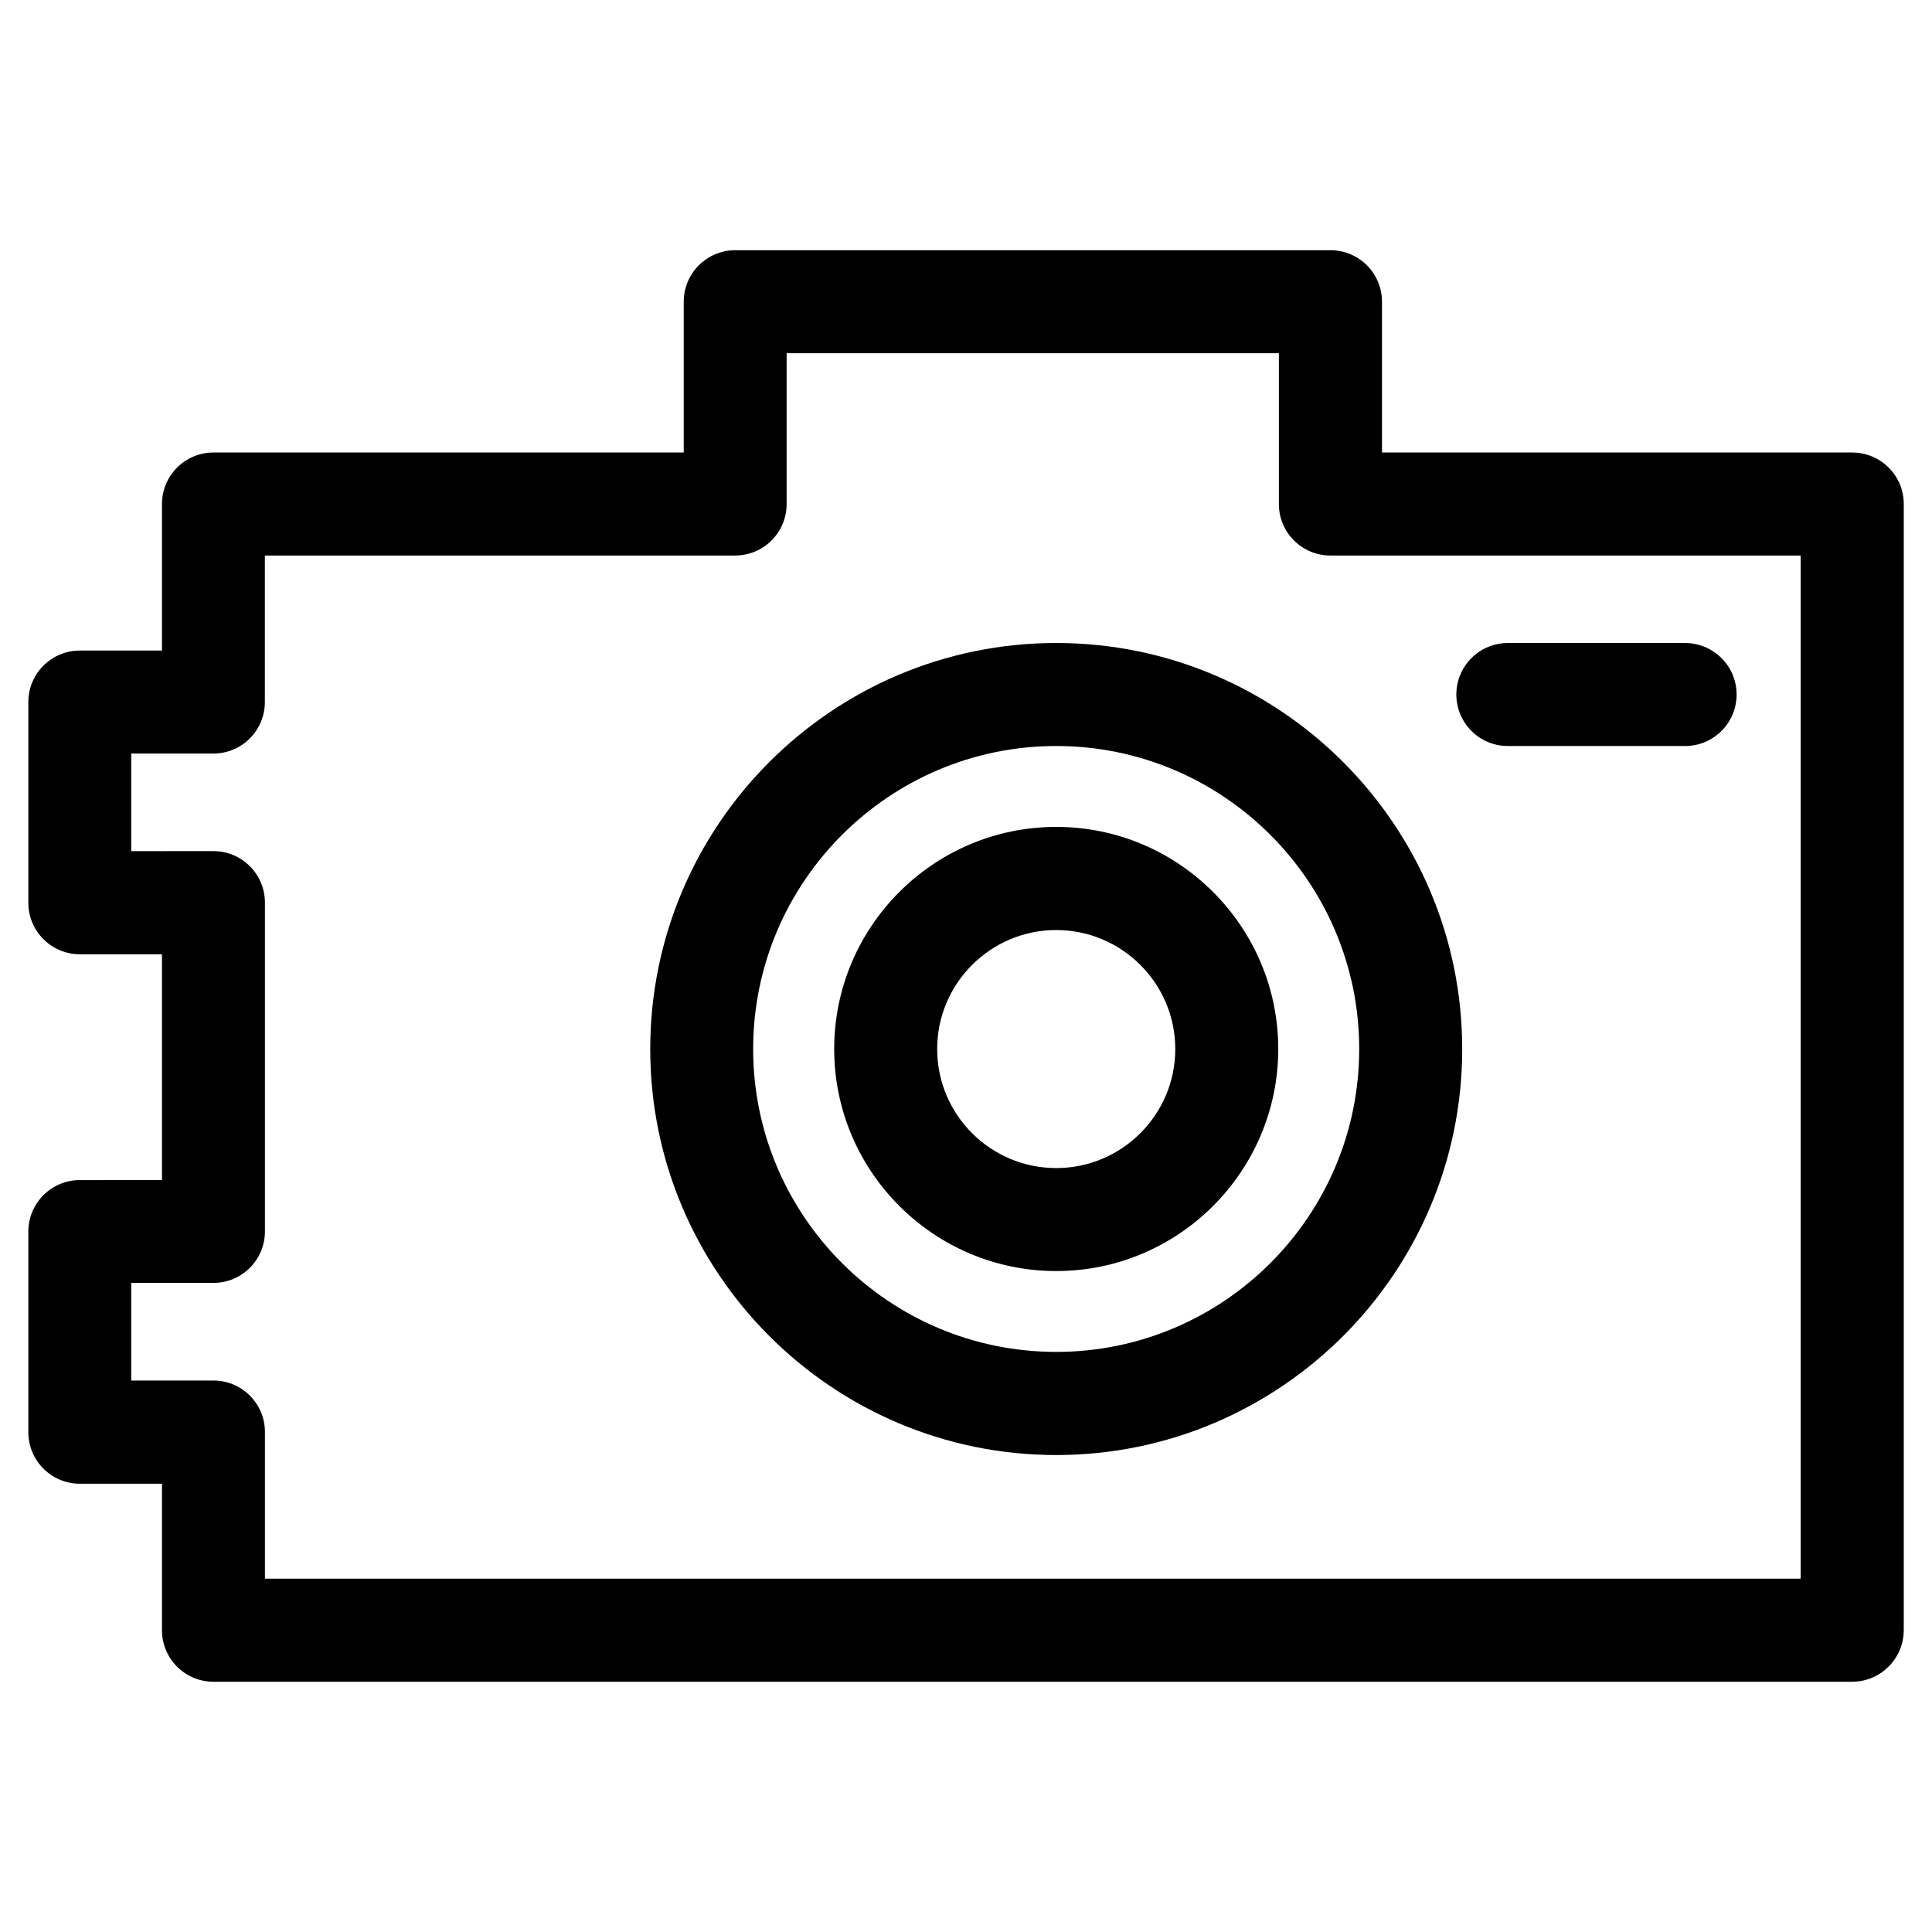
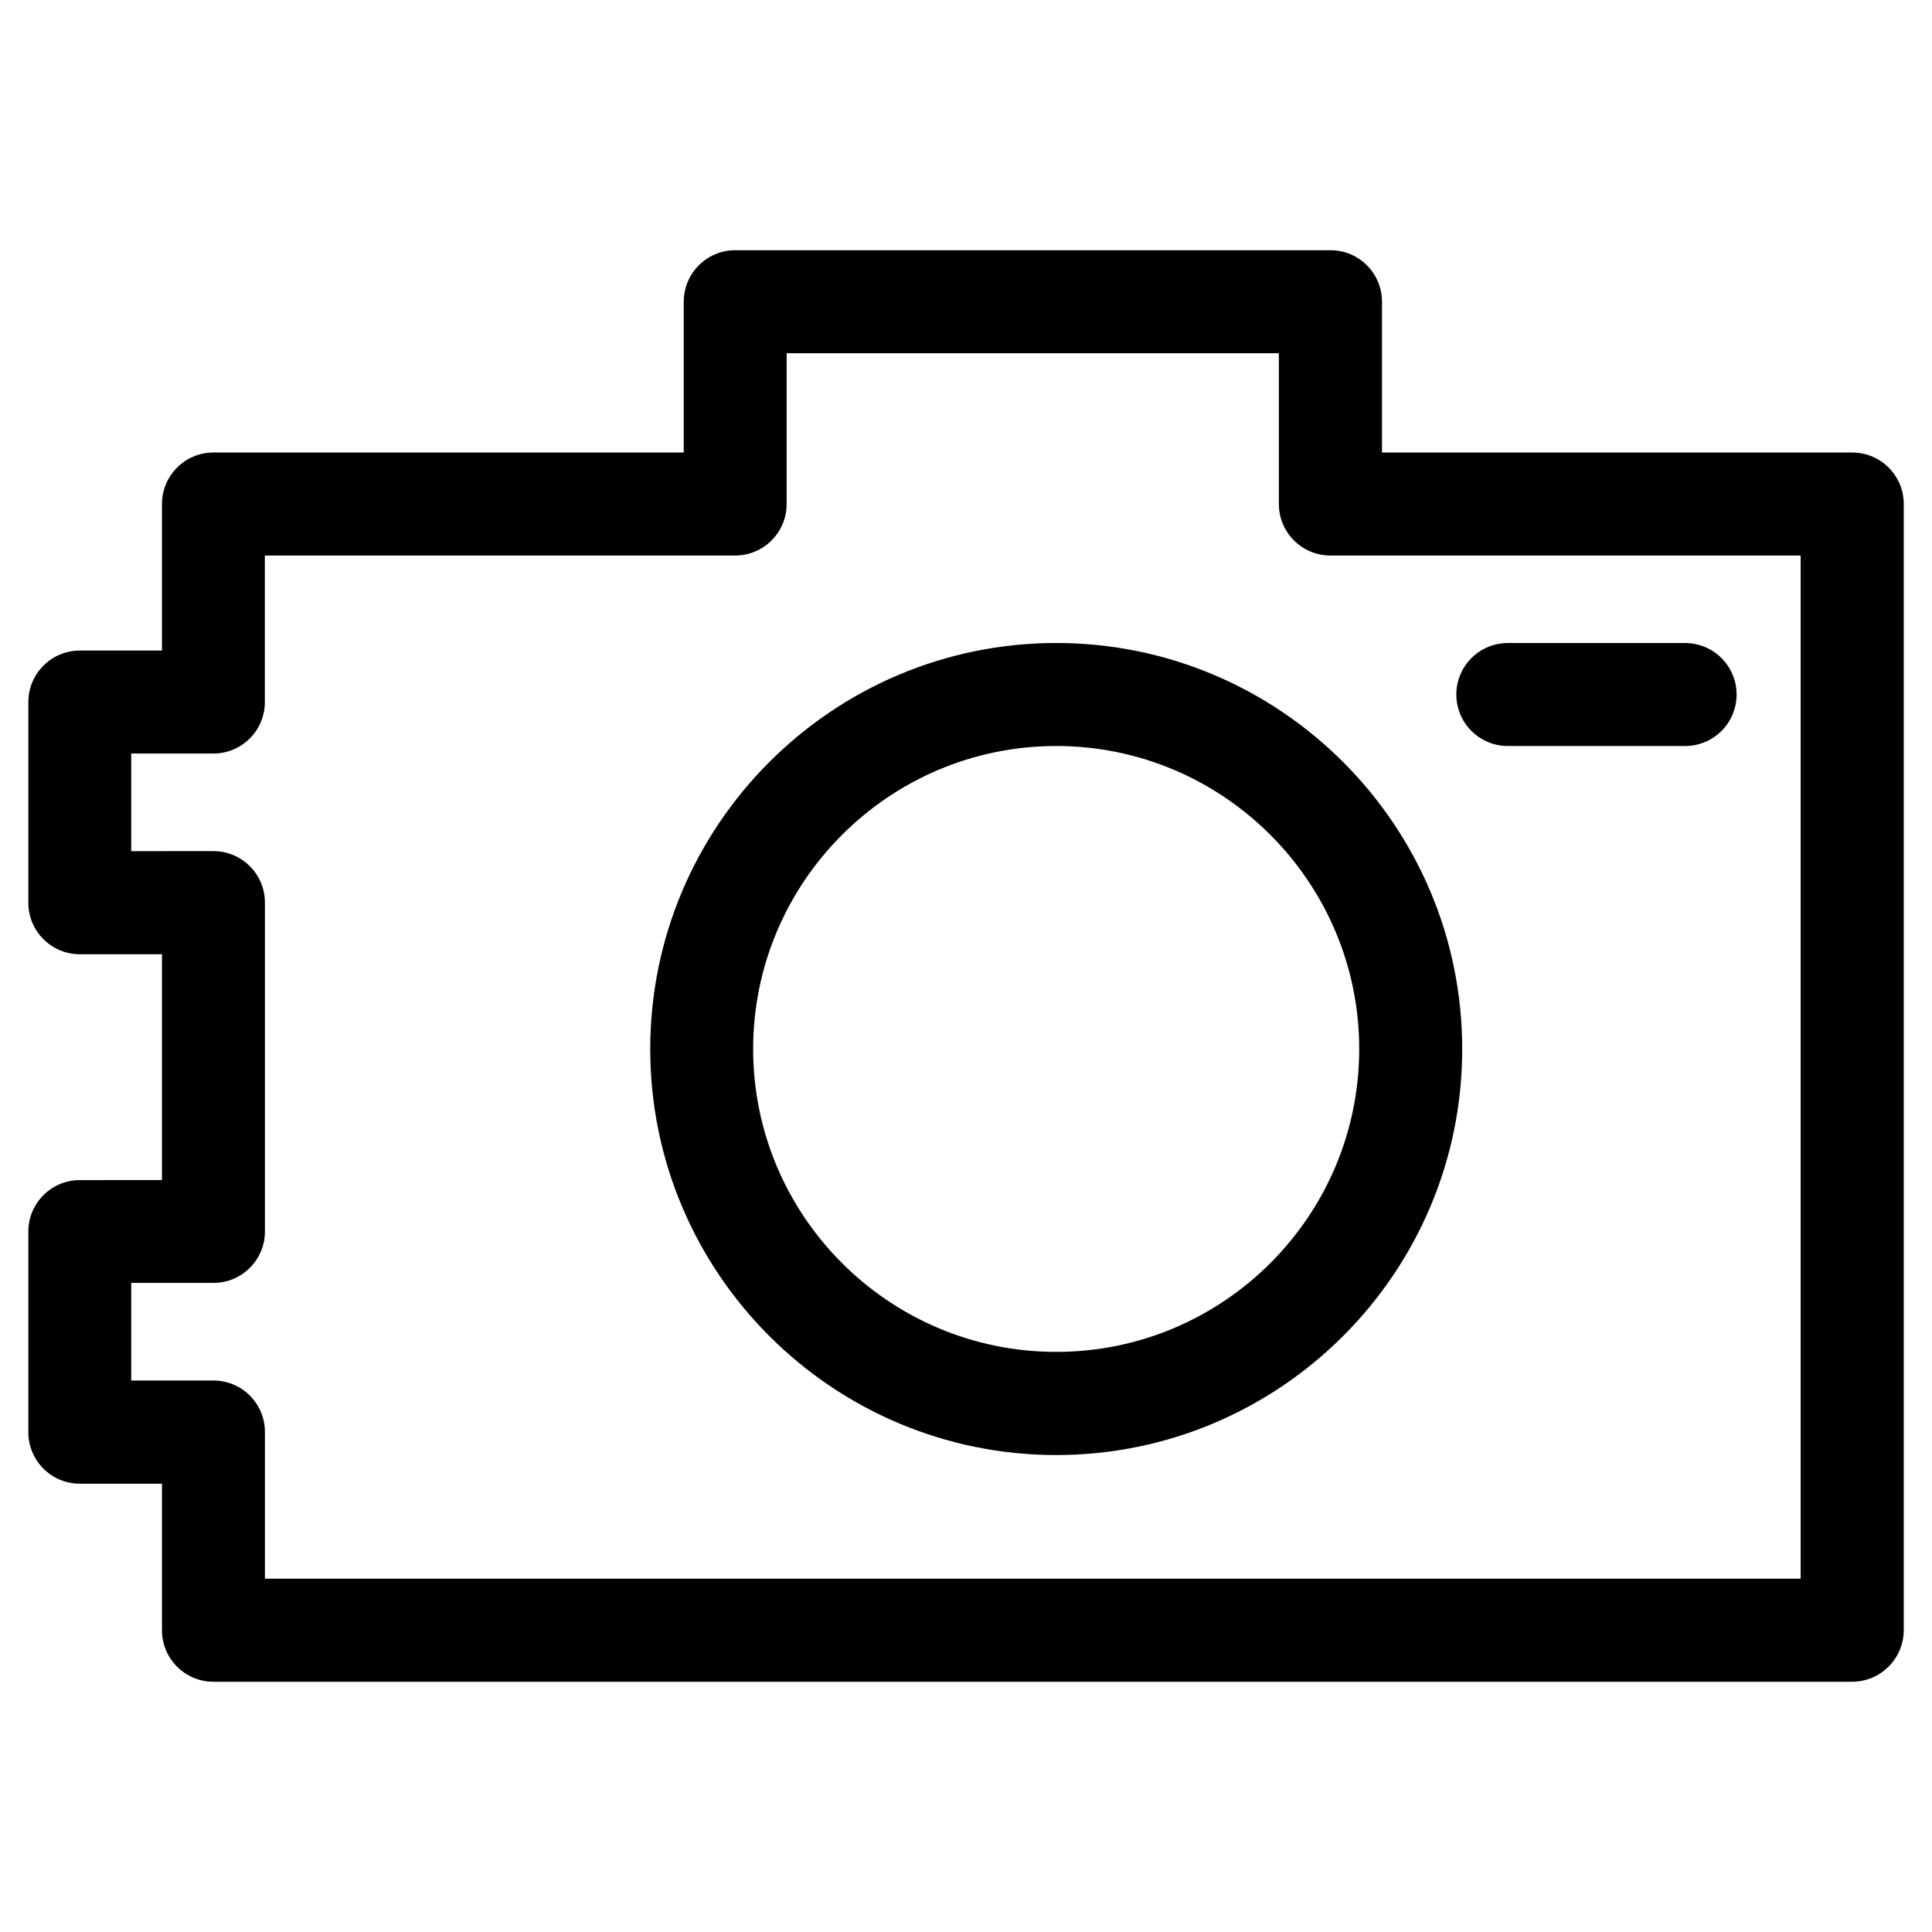
<svg xmlns="http://www.w3.org/2000/svg" fill="#000000" width="800px" height="800px" version="1.1" viewBox="144 144 512 512">
  <g>
    <path d="m634.86 589.68h-434.29c-7.535 0-13.645-6.109-13.645-13.645v-38.836h-21.77c-7.535 0-13.645-6.109-13.645-13.645v-53.172c0-7.535 6.109-13.645 13.645-13.645l21.77-0.004v-59.848h-21.77c-7.535 0-13.645-6.109-13.645-13.645v-53.191c0-7.535 6.109-13.645 13.645-13.645l21.77-0.004v-38.836c0-7.535 6.109-13.645 13.645-13.645h124.63v-39.965c0-7.535 6.109-13.645 13.645-13.645h157.75c7.535 0 13.645 6.109 13.645 13.645v39.969h124.63c7.535 0 13.645 6.109 13.645 13.645v298.46c-0.039 7.535-6.148 13.645-13.66 13.645zm-420.66-27.312h406.99v-271.15h-124.63c-7.535 0-13.645-6.109-13.645-13.645v-39.969h-130.45v39.969c0 7.535-6.109 13.645-13.645 13.645h-124.63v38.836c0 7.535-6.109 13.645-13.645 13.645h-21.77v25.863l21.789-0.004c7.535 0 13.645 6.109 13.645 13.645v87.137c0 7.535-6.109 13.645-13.645 13.645l-21.789 0.004v25.863h21.789c7.535 0 13.645 6.109 13.645 13.645v38.875z" />
    <path d="m423.91 529.6c-59.324 0-107.59-48.262-107.59-107.59s48.262-107.61 107.59-107.61c59.324 0 107.59 48.281 107.59 107.61-0.004 59.328-48.266 107.59-107.59 107.59zm0-187.9c-44.273 0-80.316 36.023-80.316 80.293 0 44.273 36.023 80.273 80.316 80.273 44.293 0 80.293-36 80.293-80.273 0-44.27-36.023-80.293-80.293-80.293z" />
-     <path d="m423.91 480.84c-32.453 0-58.84-26.406-58.84-58.84 0-32.453 26.387-58.863 58.84-58.863 32.434 0 58.84 26.406 58.84 58.863-0.023 32.453-26.41 58.84-58.84 58.84zm0-90.371c-17.402 0-31.551 14.148-31.551 31.551 0 17.383 14.148 31.531 31.551 31.531s31.551-14.148 31.551-31.531c0-17.422-14.172-31.551-31.551-31.551z" />
    <path d="m590.57 341.7h-46.98c-7.535 0-13.645-6.109-13.645-13.645s6.109-13.645 13.645-13.645h46.98c7.535 0 13.645 6.109 13.645 13.645s-6.109 13.645-13.645 13.645z" />
  </g>
</svg>